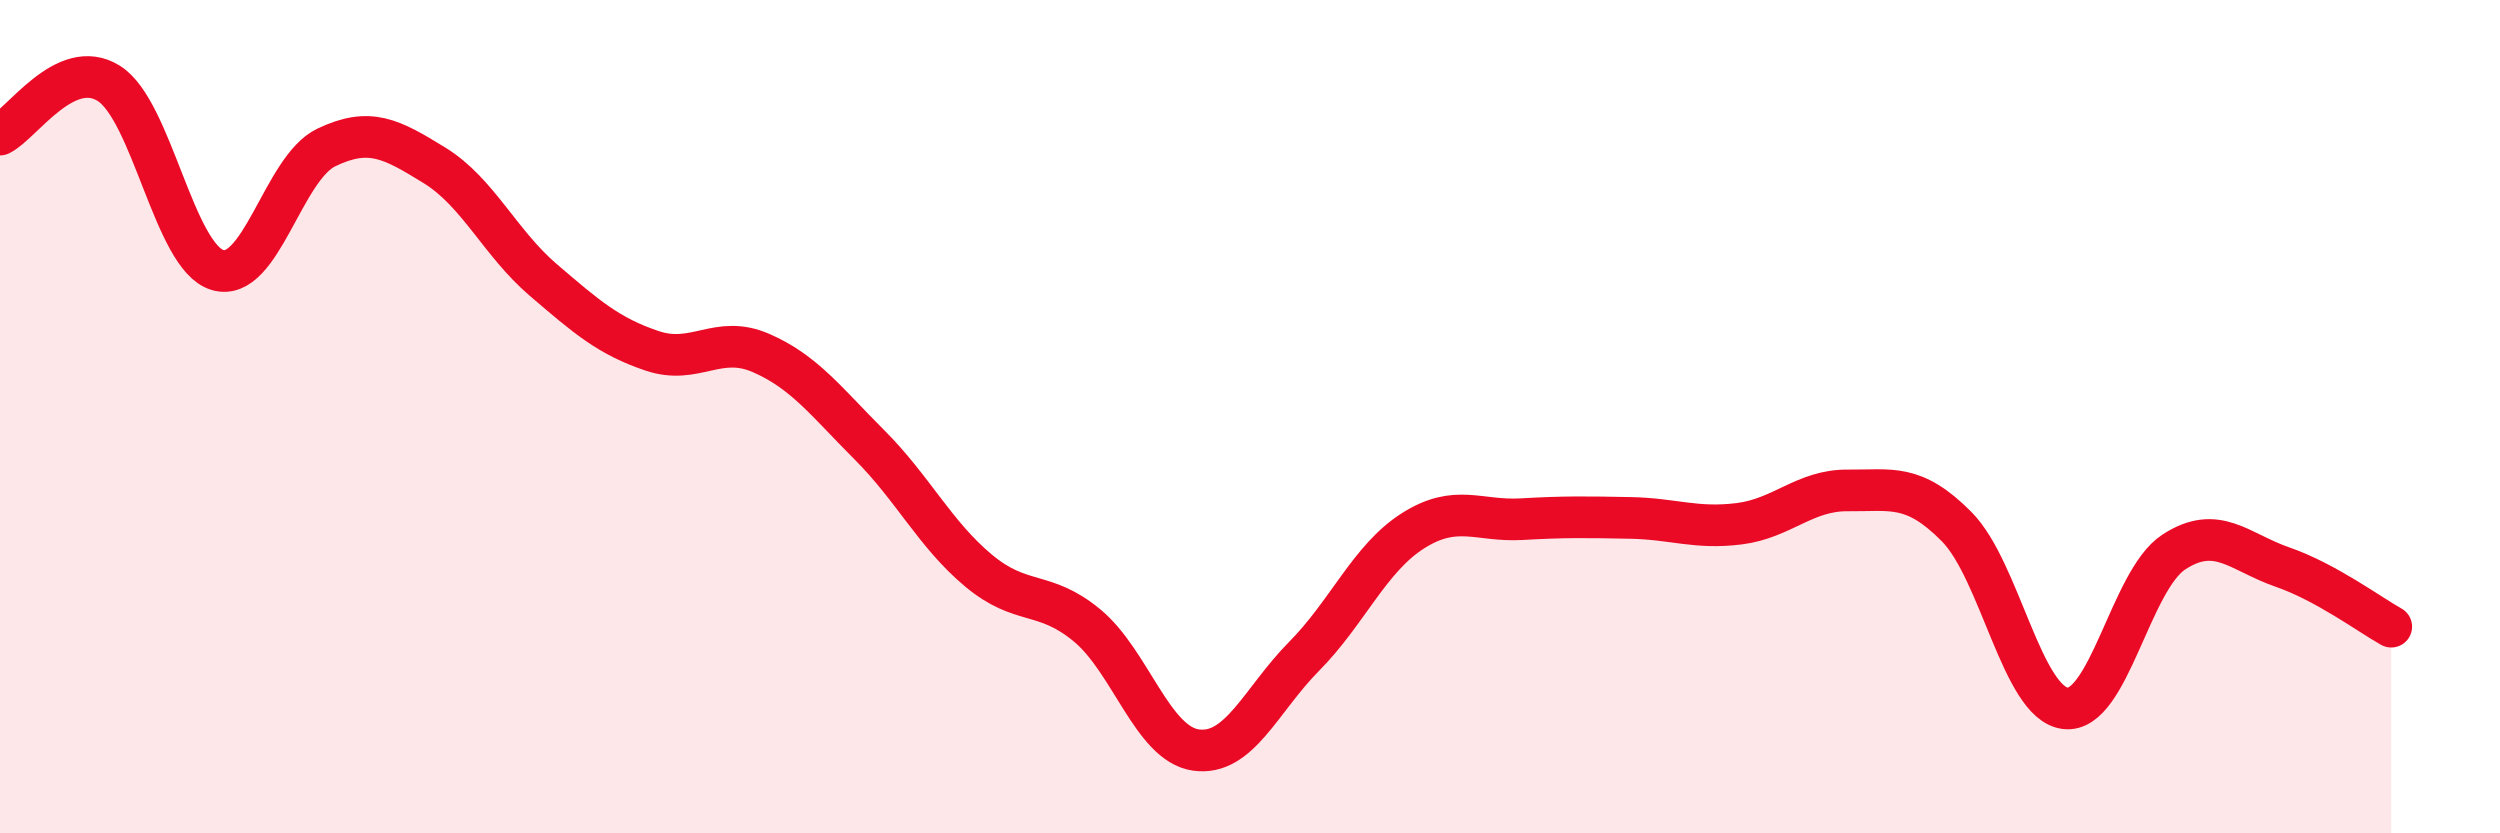
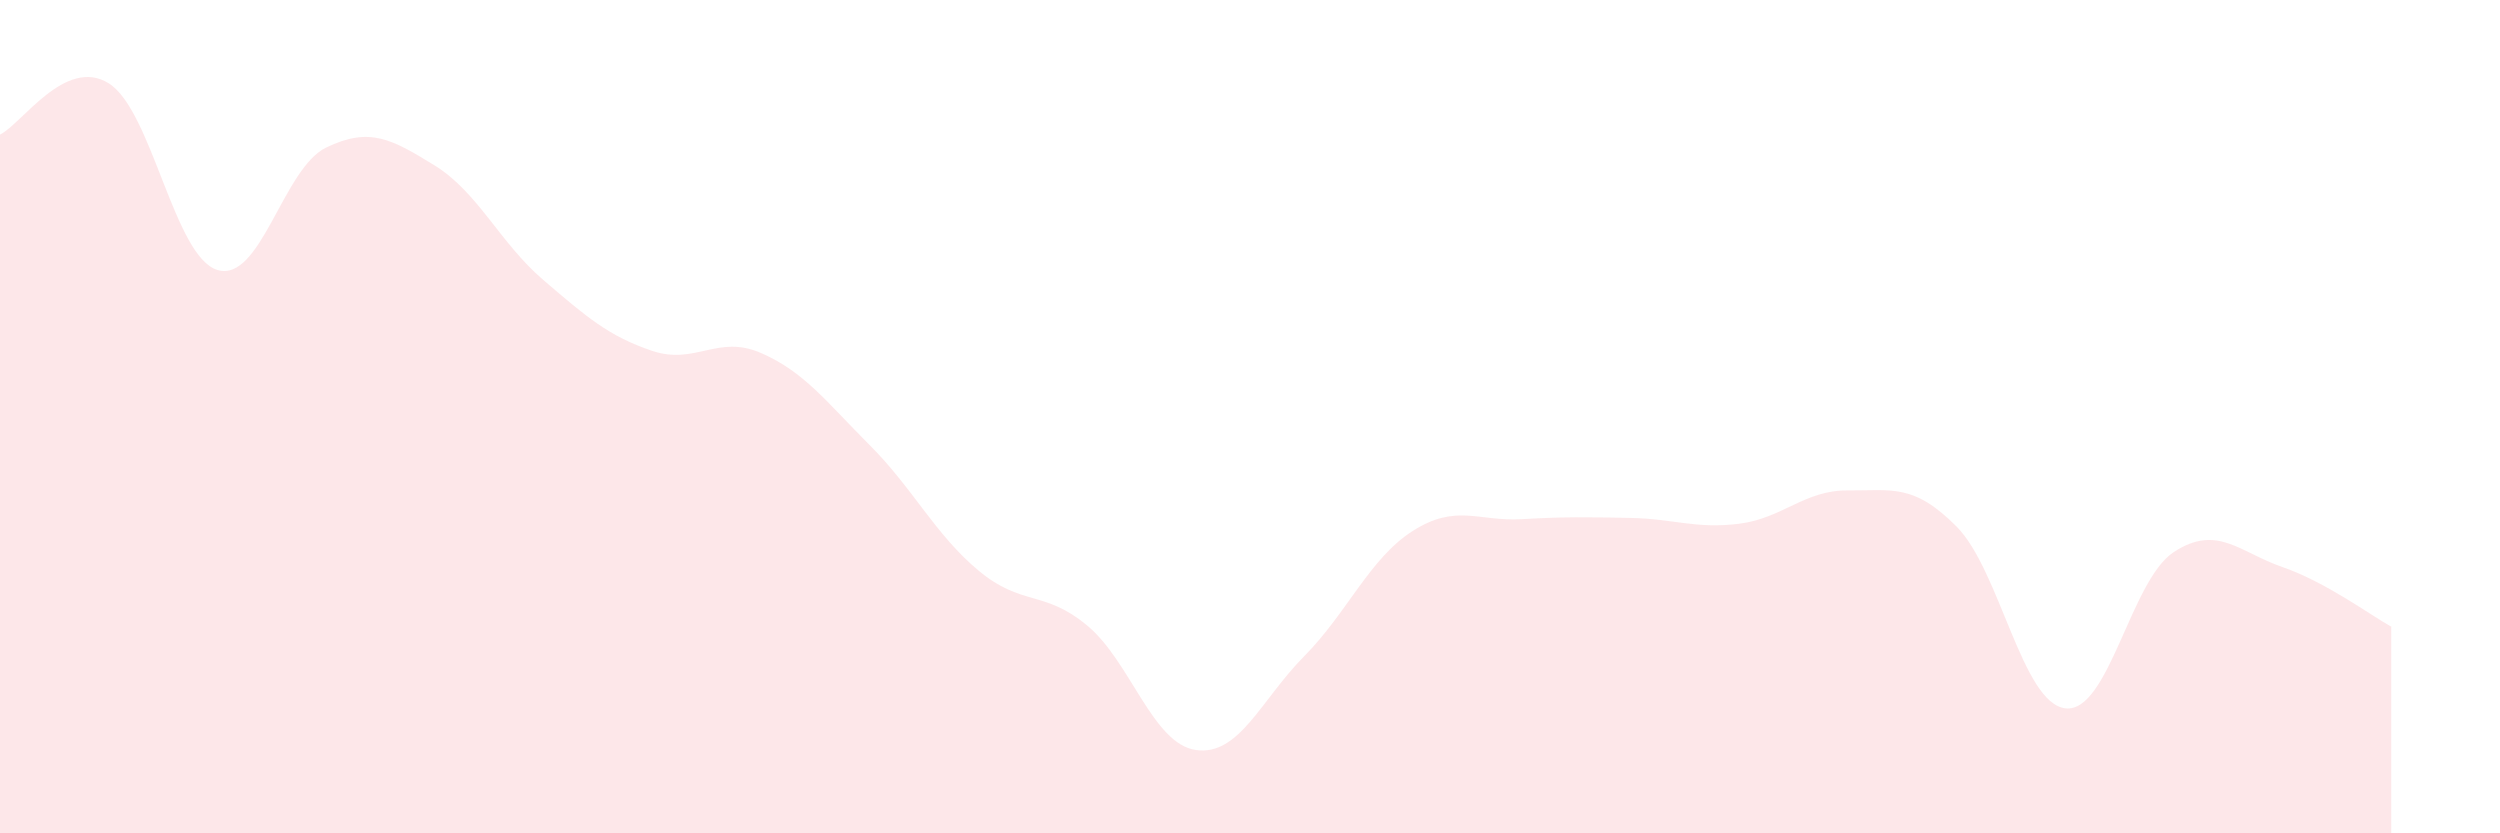
<svg xmlns="http://www.w3.org/2000/svg" width="60" height="20" viewBox="0 0 60 20">
  <path d="M 0,3.23 C 0.52,2.98 1.57,1.35 2.61,2 C 3.65,2.65 4.18,6.17 5.22,6.48 C 6.26,6.79 6.79,4.04 7.83,3.54 C 8.87,3.04 9.39,3.33 10.43,3.97 C 11.47,4.61 12,5.83 13.04,6.72 C 14.08,7.61 14.61,8.07 15.65,8.42 C 16.69,8.77 17.22,8.02 18.26,8.47 C 19.3,8.92 19.83,9.64 20.87,10.68 C 21.91,11.72 22.44,12.82 23.48,13.69 C 24.52,14.56 25.05,14.15 26.09,15.01 C 27.13,15.87 27.66,17.85 28.7,18 C 29.74,18.15 30.26,16.8 31.3,15.75 C 32.34,14.7 32.87,13.4 33.91,12.74 C 34.95,12.08 35.48,12.52 36.52,12.46 C 37.56,12.4 38.09,12.41 39.13,12.43 C 40.17,12.45 40.7,12.7 41.74,12.57 C 42.78,12.44 43.31,11.76 44.35,11.77 C 45.39,11.78 45.92,11.59 46.96,12.64 C 48,13.69 48.53,16.88 49.57,17 C 50.61,17.12 51.13,13.93 52.17,13.25 C 53.21,12.57 53.74,13.25 54.78,13.61 C 55.82,13.97 56.87,14.75 57.39,15.04L57.39 20L0 20Z" fill="#EB0A25" opacity="0.1" stroke-linecap="round" stroke-linejoin="round" />
-   <path d="M 0,3.23 C 0.52,2.98 1.57,1.35 2.61,2 C 3.65,2.65 4.18,6.17 5.22,6.48 C 6.26,6.79 6.79,4.04 7.83,3.54 C 8.87,3.04 9.39,3.33 10.43,3.97 C 11.47,4.61 12,5.83 13.04,6.72 C 14.08,7.61 14.61,8.07 15.65,8.42 C 16.69,8.77 17.22,8.02 18.26,8.47 C 19.3,8.92 19.83,9.64 20.87,10.68 C 21.91,11.72 22.44,12.82 23.48,13.69 C 24.52,14.56 25.05,14.15 26.09,15.01 C 27.13,15.87 27.66,17.85 28.7,18 C 29.74,18.15 30.26,16.8 31.3,15.75 C 32.34,14.7 32.87,13.4 33.91,12.74 C 34.95,12.08 35.48,12.52 36.52,12.46 C 37.56,12.4 38.09,12.41 39.13,12.43 C 40.17,12.45 40.7,12.7 41.74,12.57 C 42.78,12.44 43.31,11.76 44.35,11.77 C 45.39,11.78 45.92,11.59 46.96,12.64 C 48,13.69 48.53,16.88 49.57,17 C 50.61,17.12 51.13,13.93 52.17,13.25 C 53.21,12.57 53.74,13.25 54.78,13.61 C 55.82,13.97 56.87,14.75 57.39,15.04" stroke="#EB0A25" stroke-width="1" fill="none" stroke-linecap="round" stroke-linejoin="round" />
</svg>